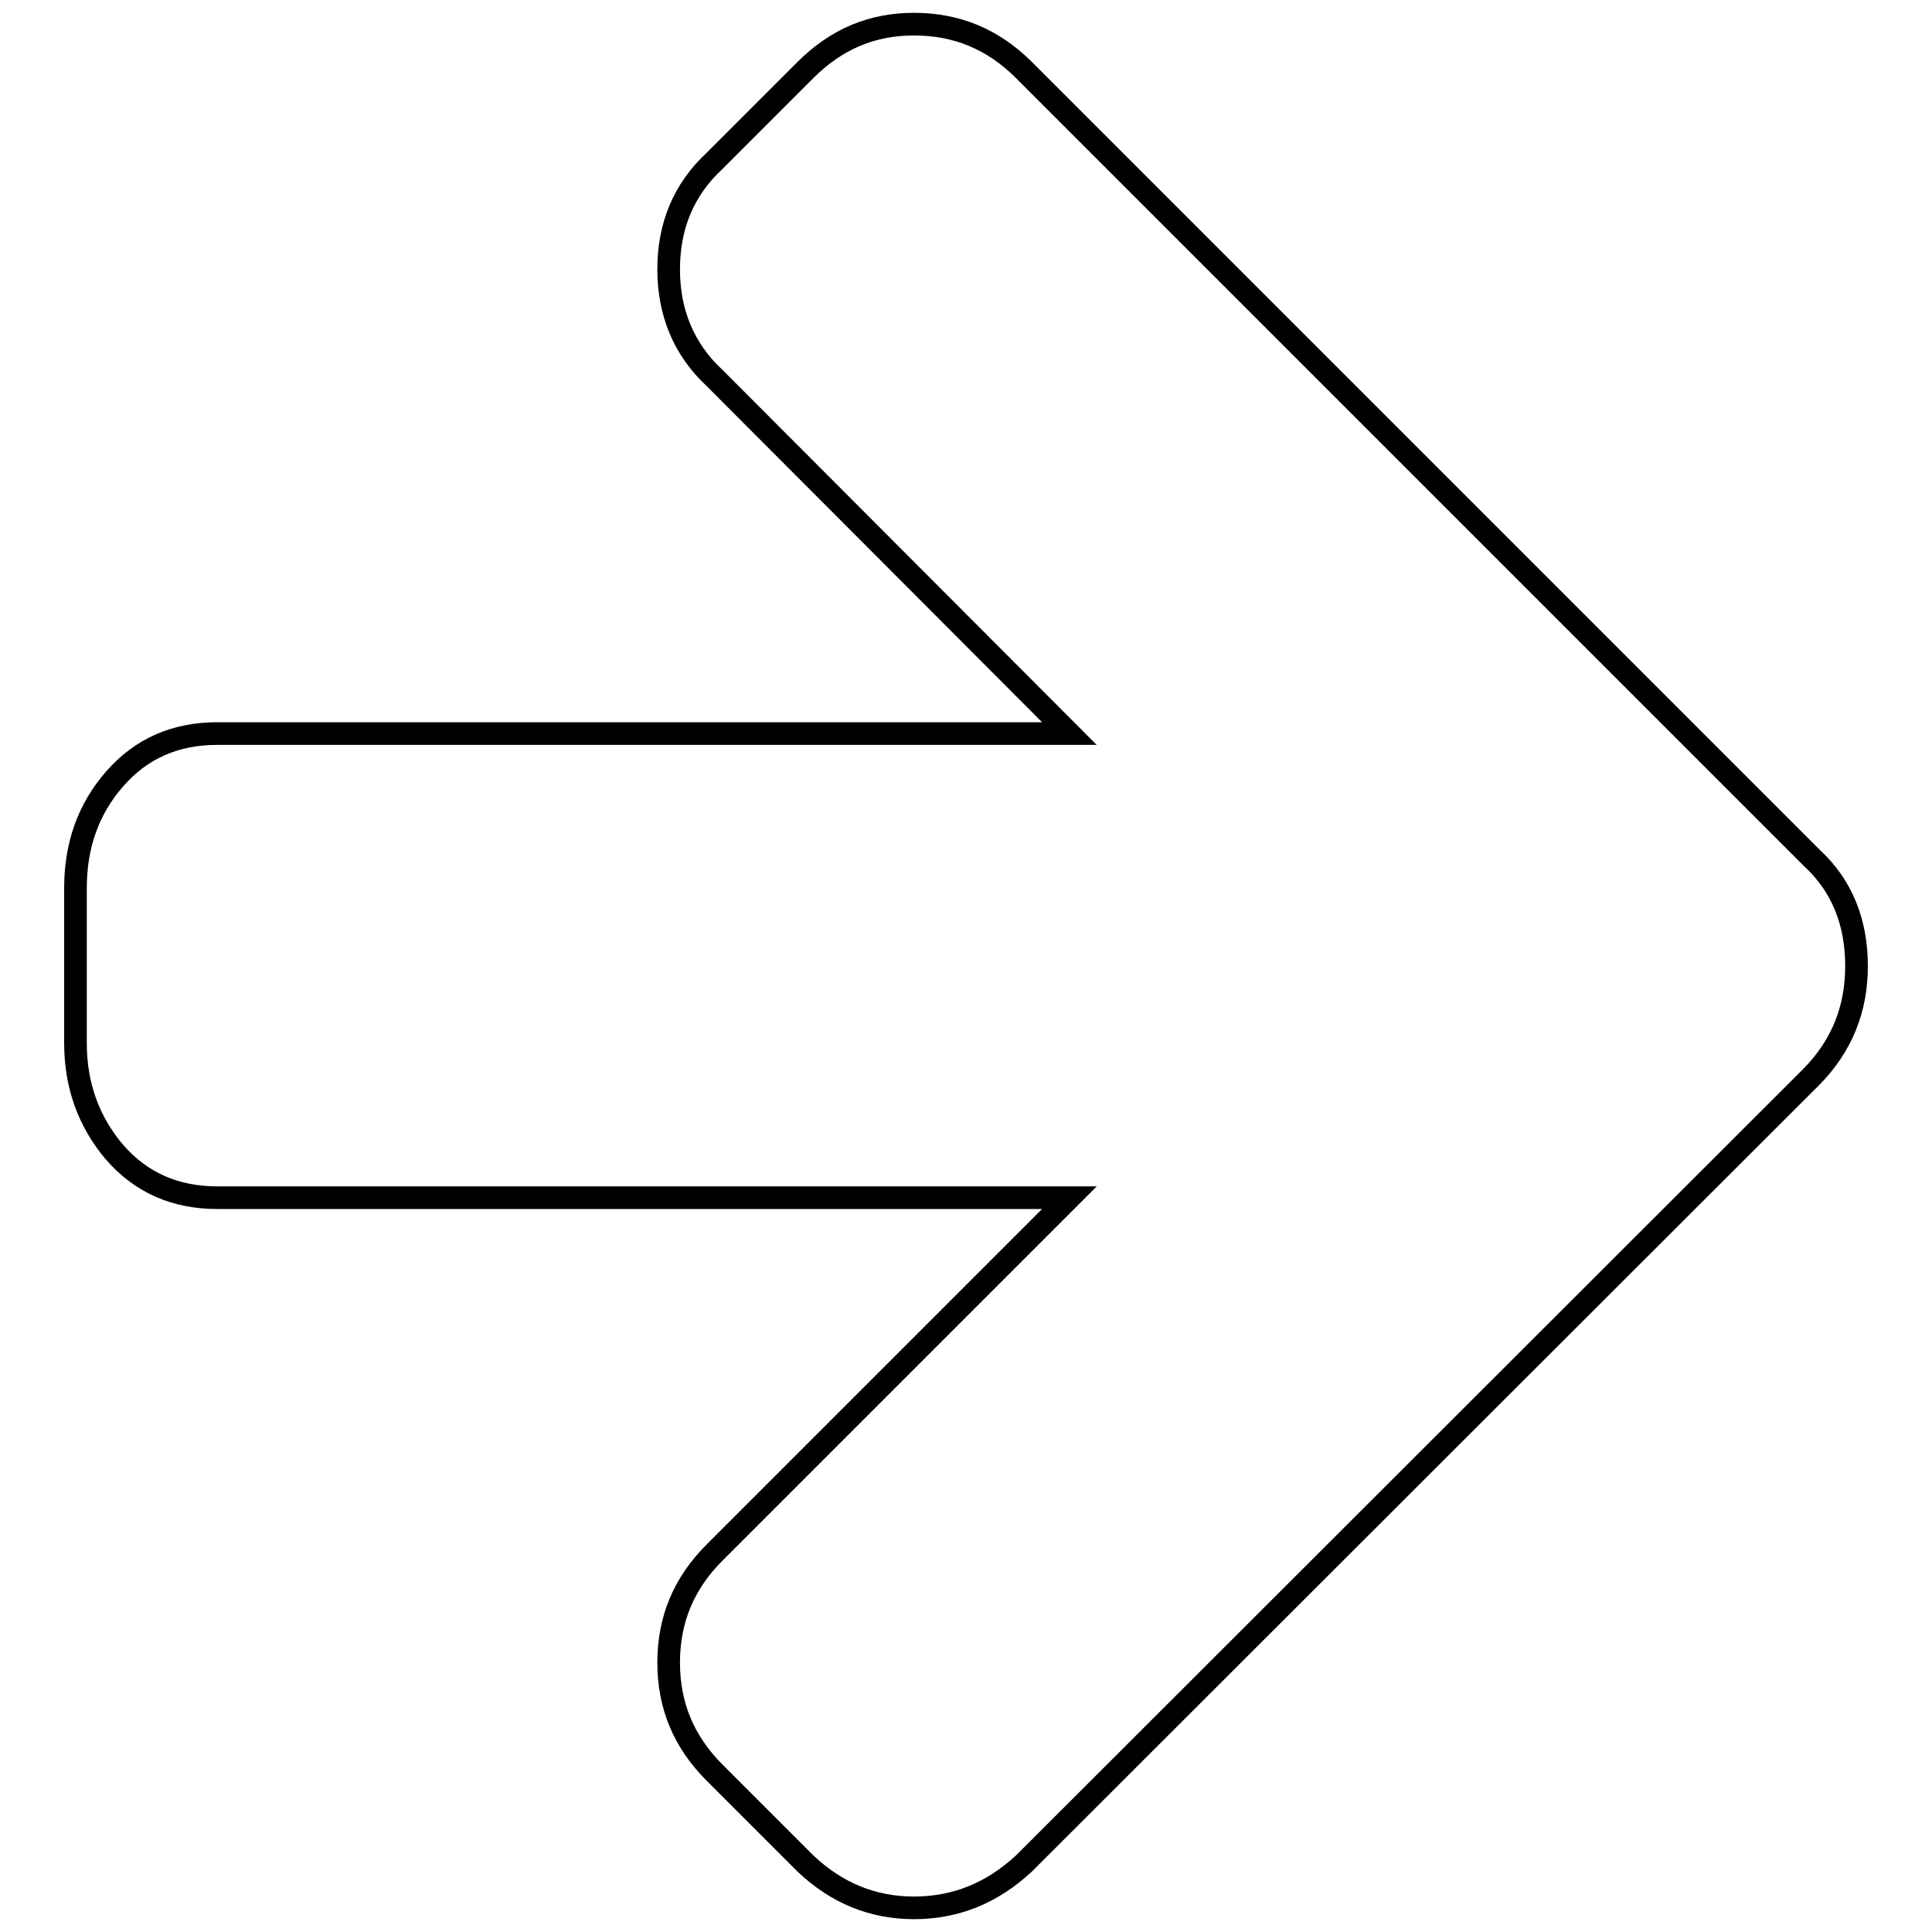
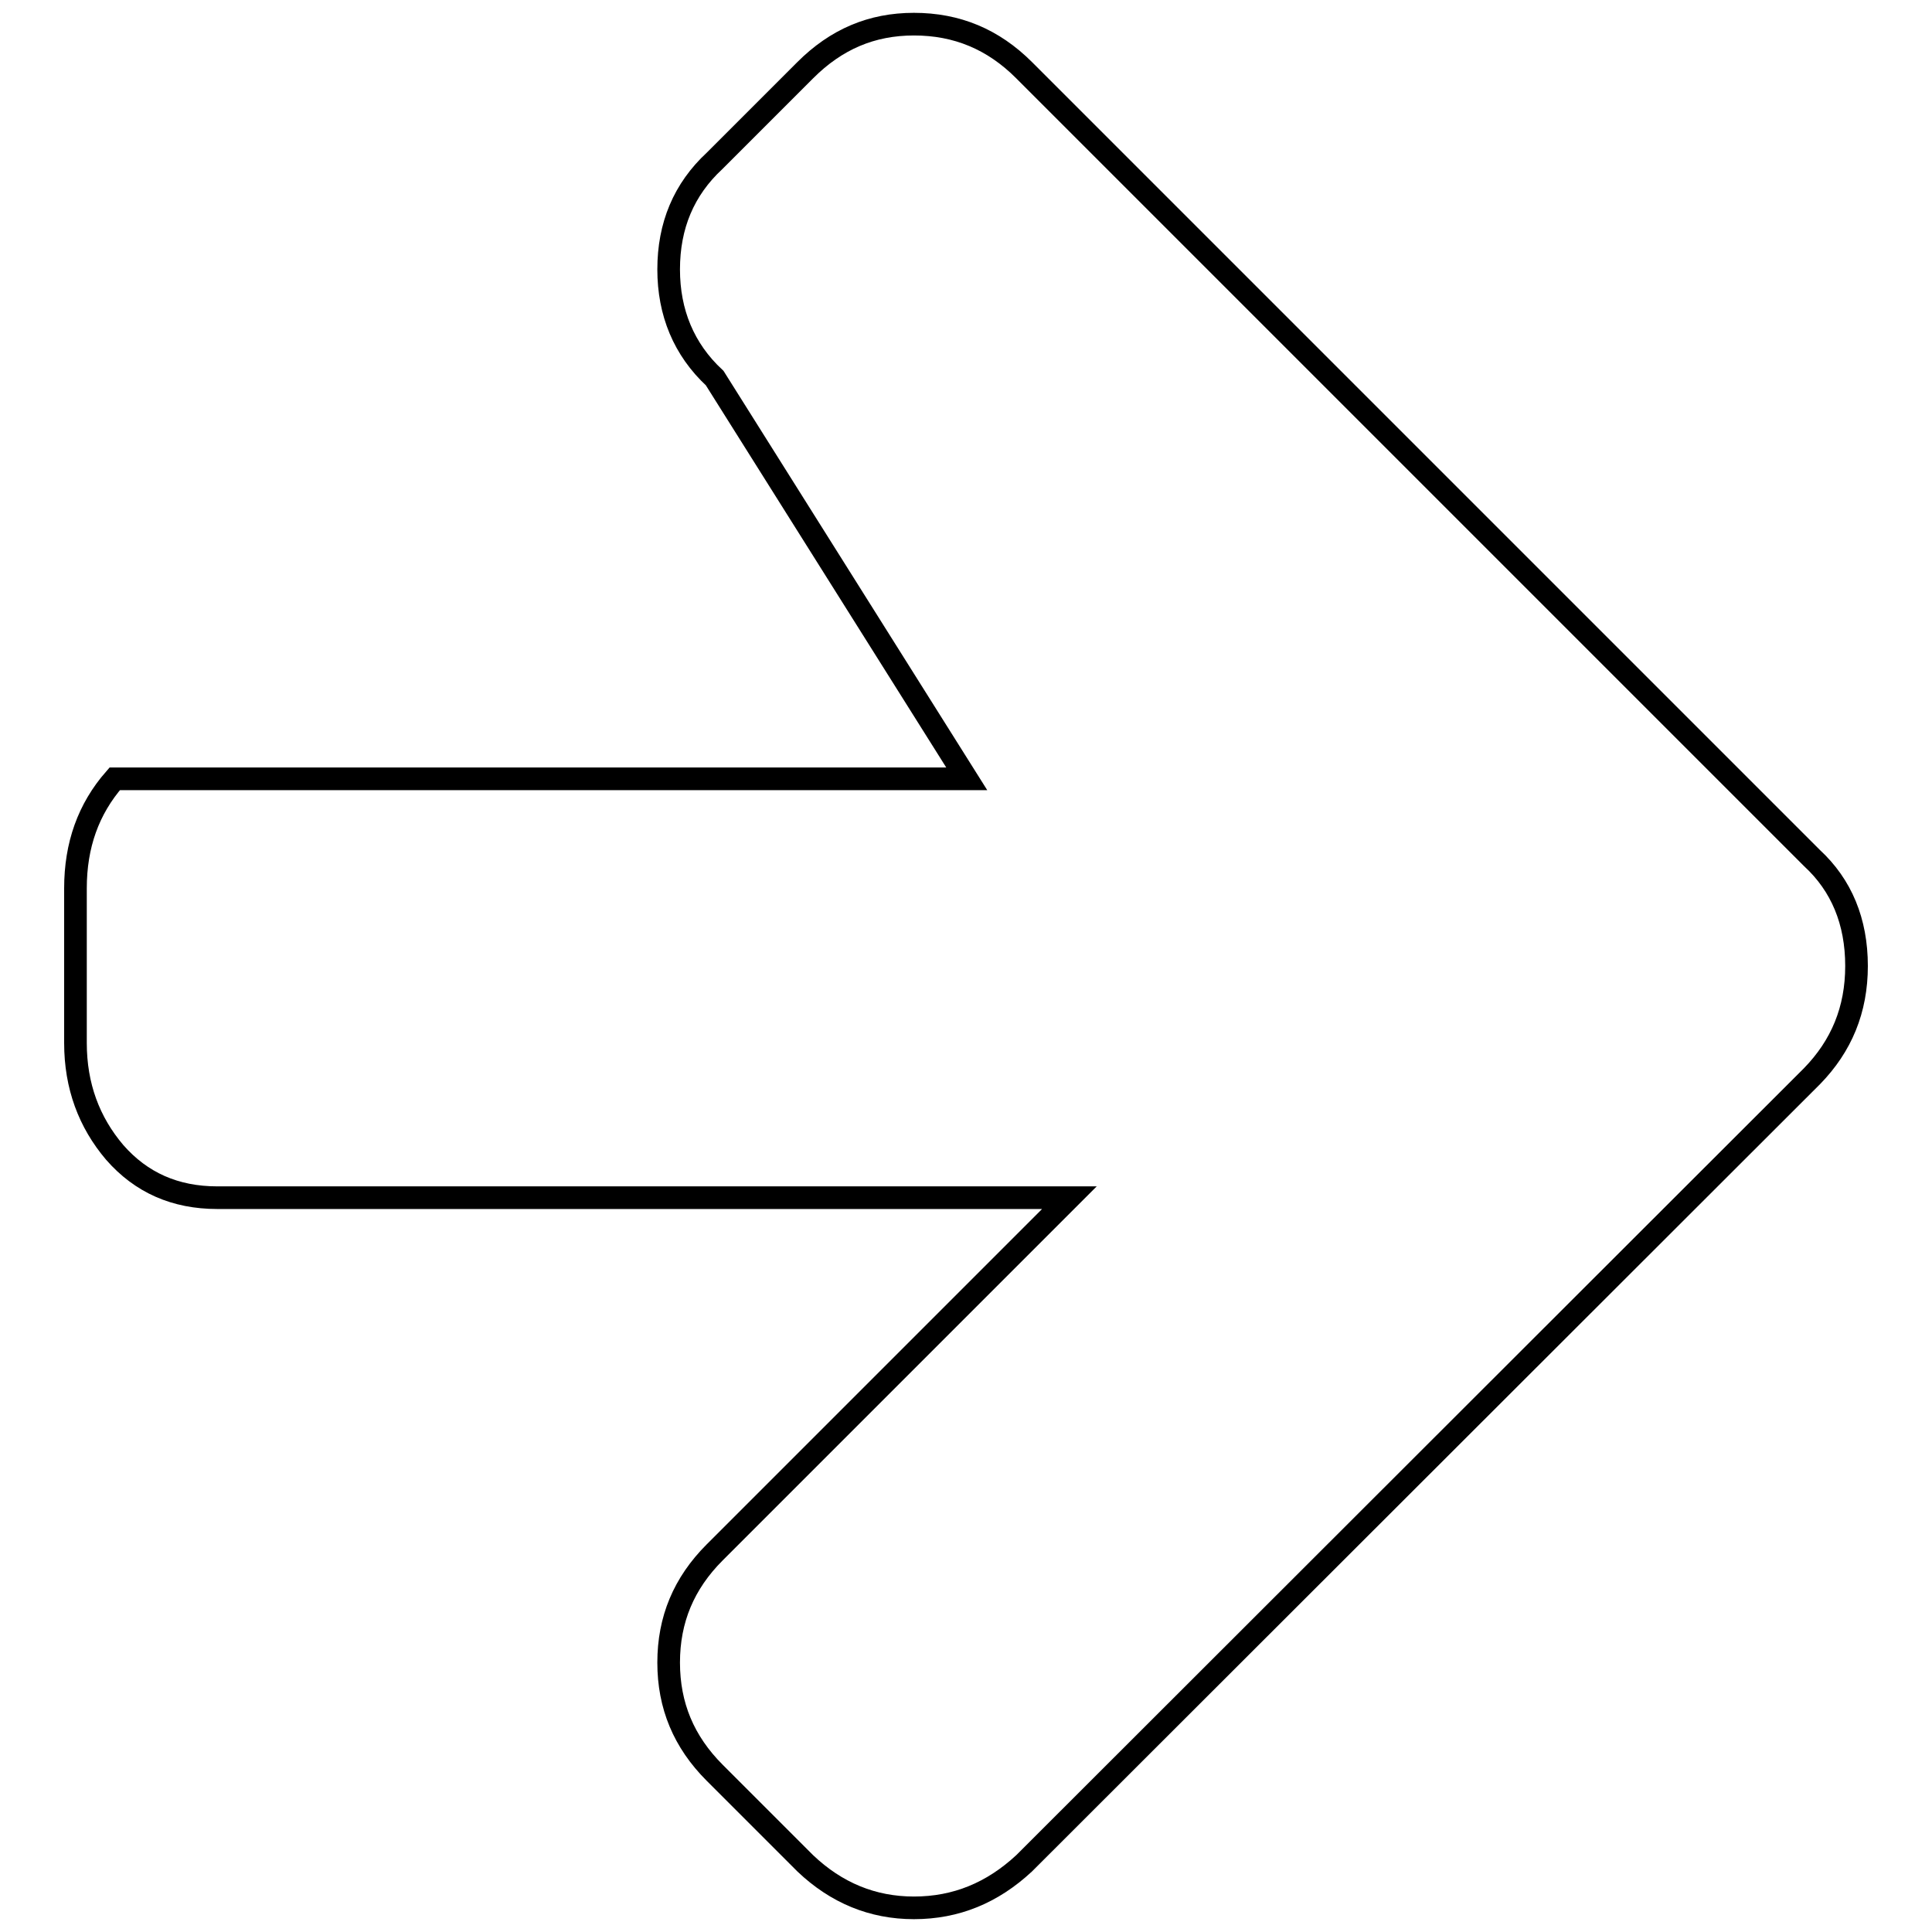
<svg xmlns="http://www.w3.org/2000/svg" version="1.1" x="0px" y="0px" viewBox="0 0 256 256" enable-background="new 0 0 256 256" xml:space="preserve">
  <g>
    <g>
-       <path stroke-width="3" fill-opacity="0" stroke="#000000" d="M246,128c0,5.8-2,10.6-5.9,14.6L135.7,246.9c-4.2,3.9-9,5.9-14.6,5.9c-5.5,0-10.3-2-14.4-5.9l-12-12c-4.1-4.1-6.1-8.9-6.1-14.6s2-10.5,6.1-14.6l47-47H28.8c-5.6,0-10.1-2-13.6-6c-3.4-4-5.2-8.8-5.2-14.5v-20.5c0-5.7,1.7-10.5,5.2-14.5c3.5-4,8-6,13.6-6h112.9L94.7,50.1c-4.1-3.8-6.1-8.7-6.1-14.4c0-5.8,2-10.6,6.1-14.4l12-12c4.1-4.1,8.8-6.1,14.4-6.1c5.7,0,10.5,2,14.6,6.1l104.4,104.4C244,117.3,246,122.1,246,128L246,128z" />
+       <path stroke-width="3" fill-opacity="0" stroke="#000000" d="M246,128c0,5.8-2,10.6-5.9,14.6L135.7,246.9c-4.2,3.9-9,5.9-14.6,5.9c-5.5,0-10.3-2-14.4-5.9l-12-12c-4.1-4.1-6.1-8.9-6.1-14.6s2-10.5,6.1-14.6l47-47H28.8c-5.6,0-10.1-2-13.6-6c-3.4-4-5.2-8.8-5.2-14.5v-20.5c0-5.7,1.7-10.5,5.2-14.5h112.9L94.7,50.1c-4.1-3.8-6.1-8.7-6.1-14.4c0-5.8,2-10.6,6.1-14.4l12-12c4.1-4.1,8.8-6.1,14.4-6.1c5.7,0,10.5,2,14.6,6.1l104.4,104.4C244,117.3,246,122.1,246,128L246,128z" />
    </g>
  </g>
</svg>